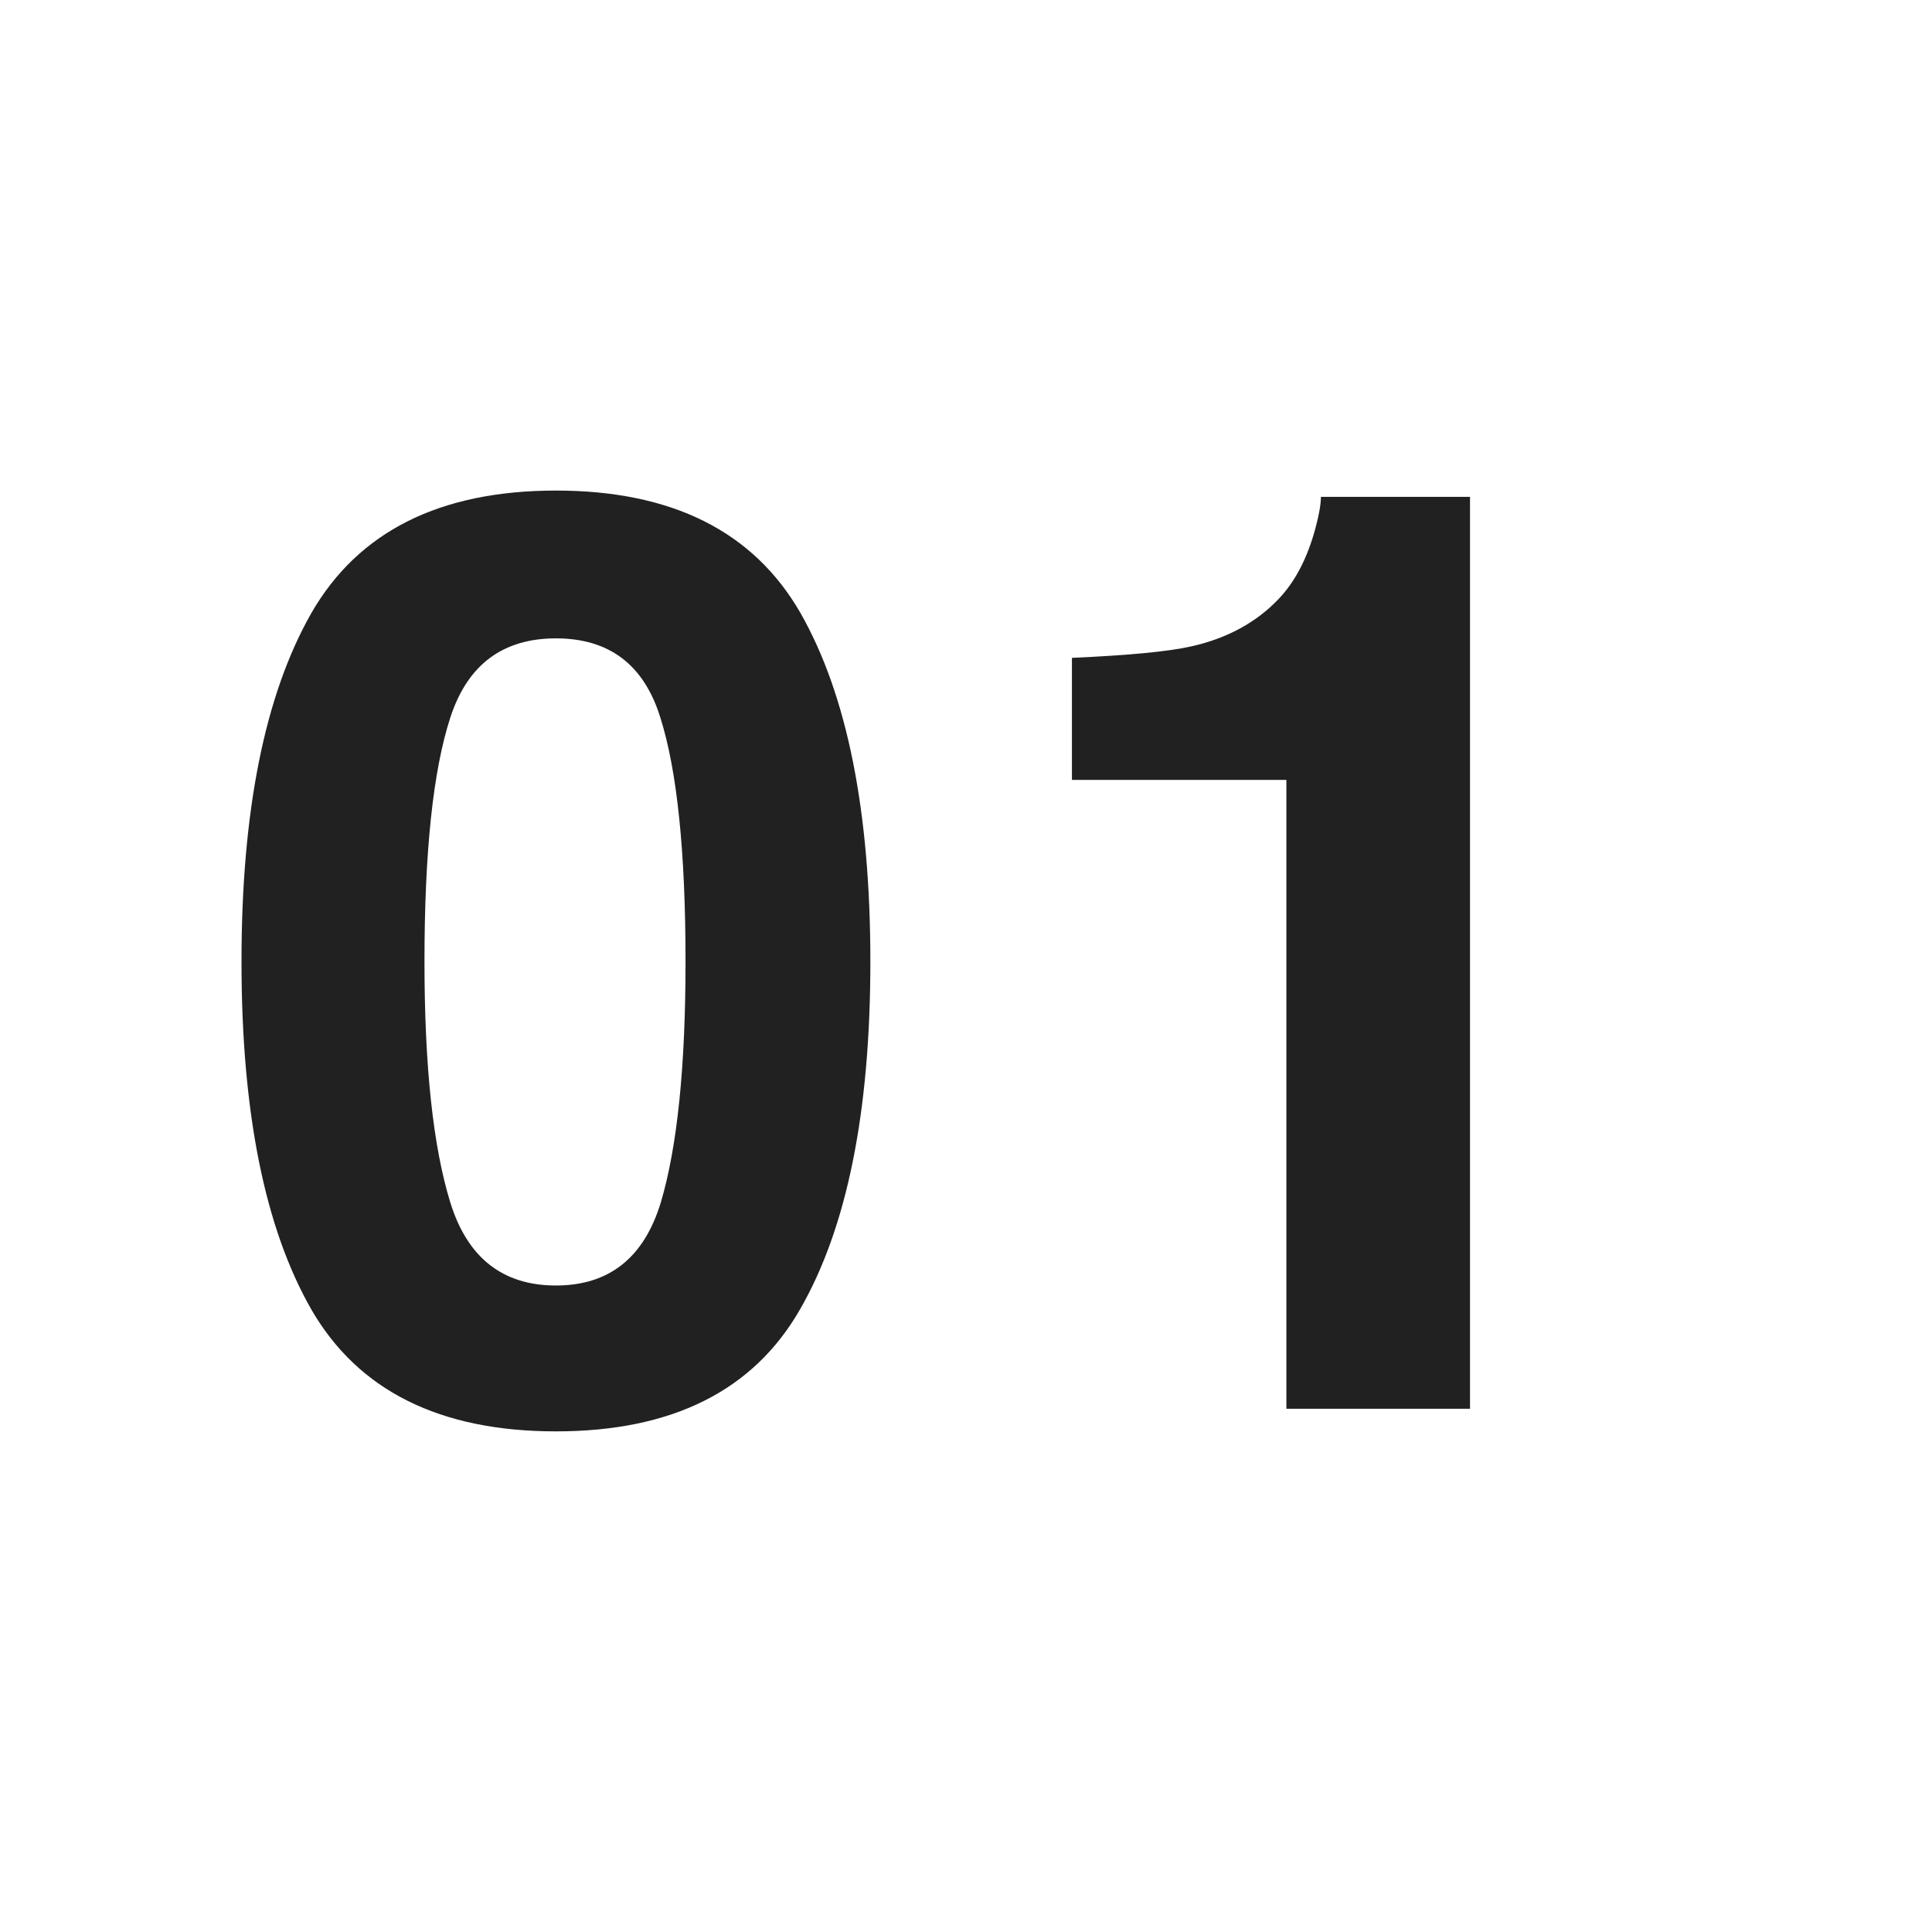
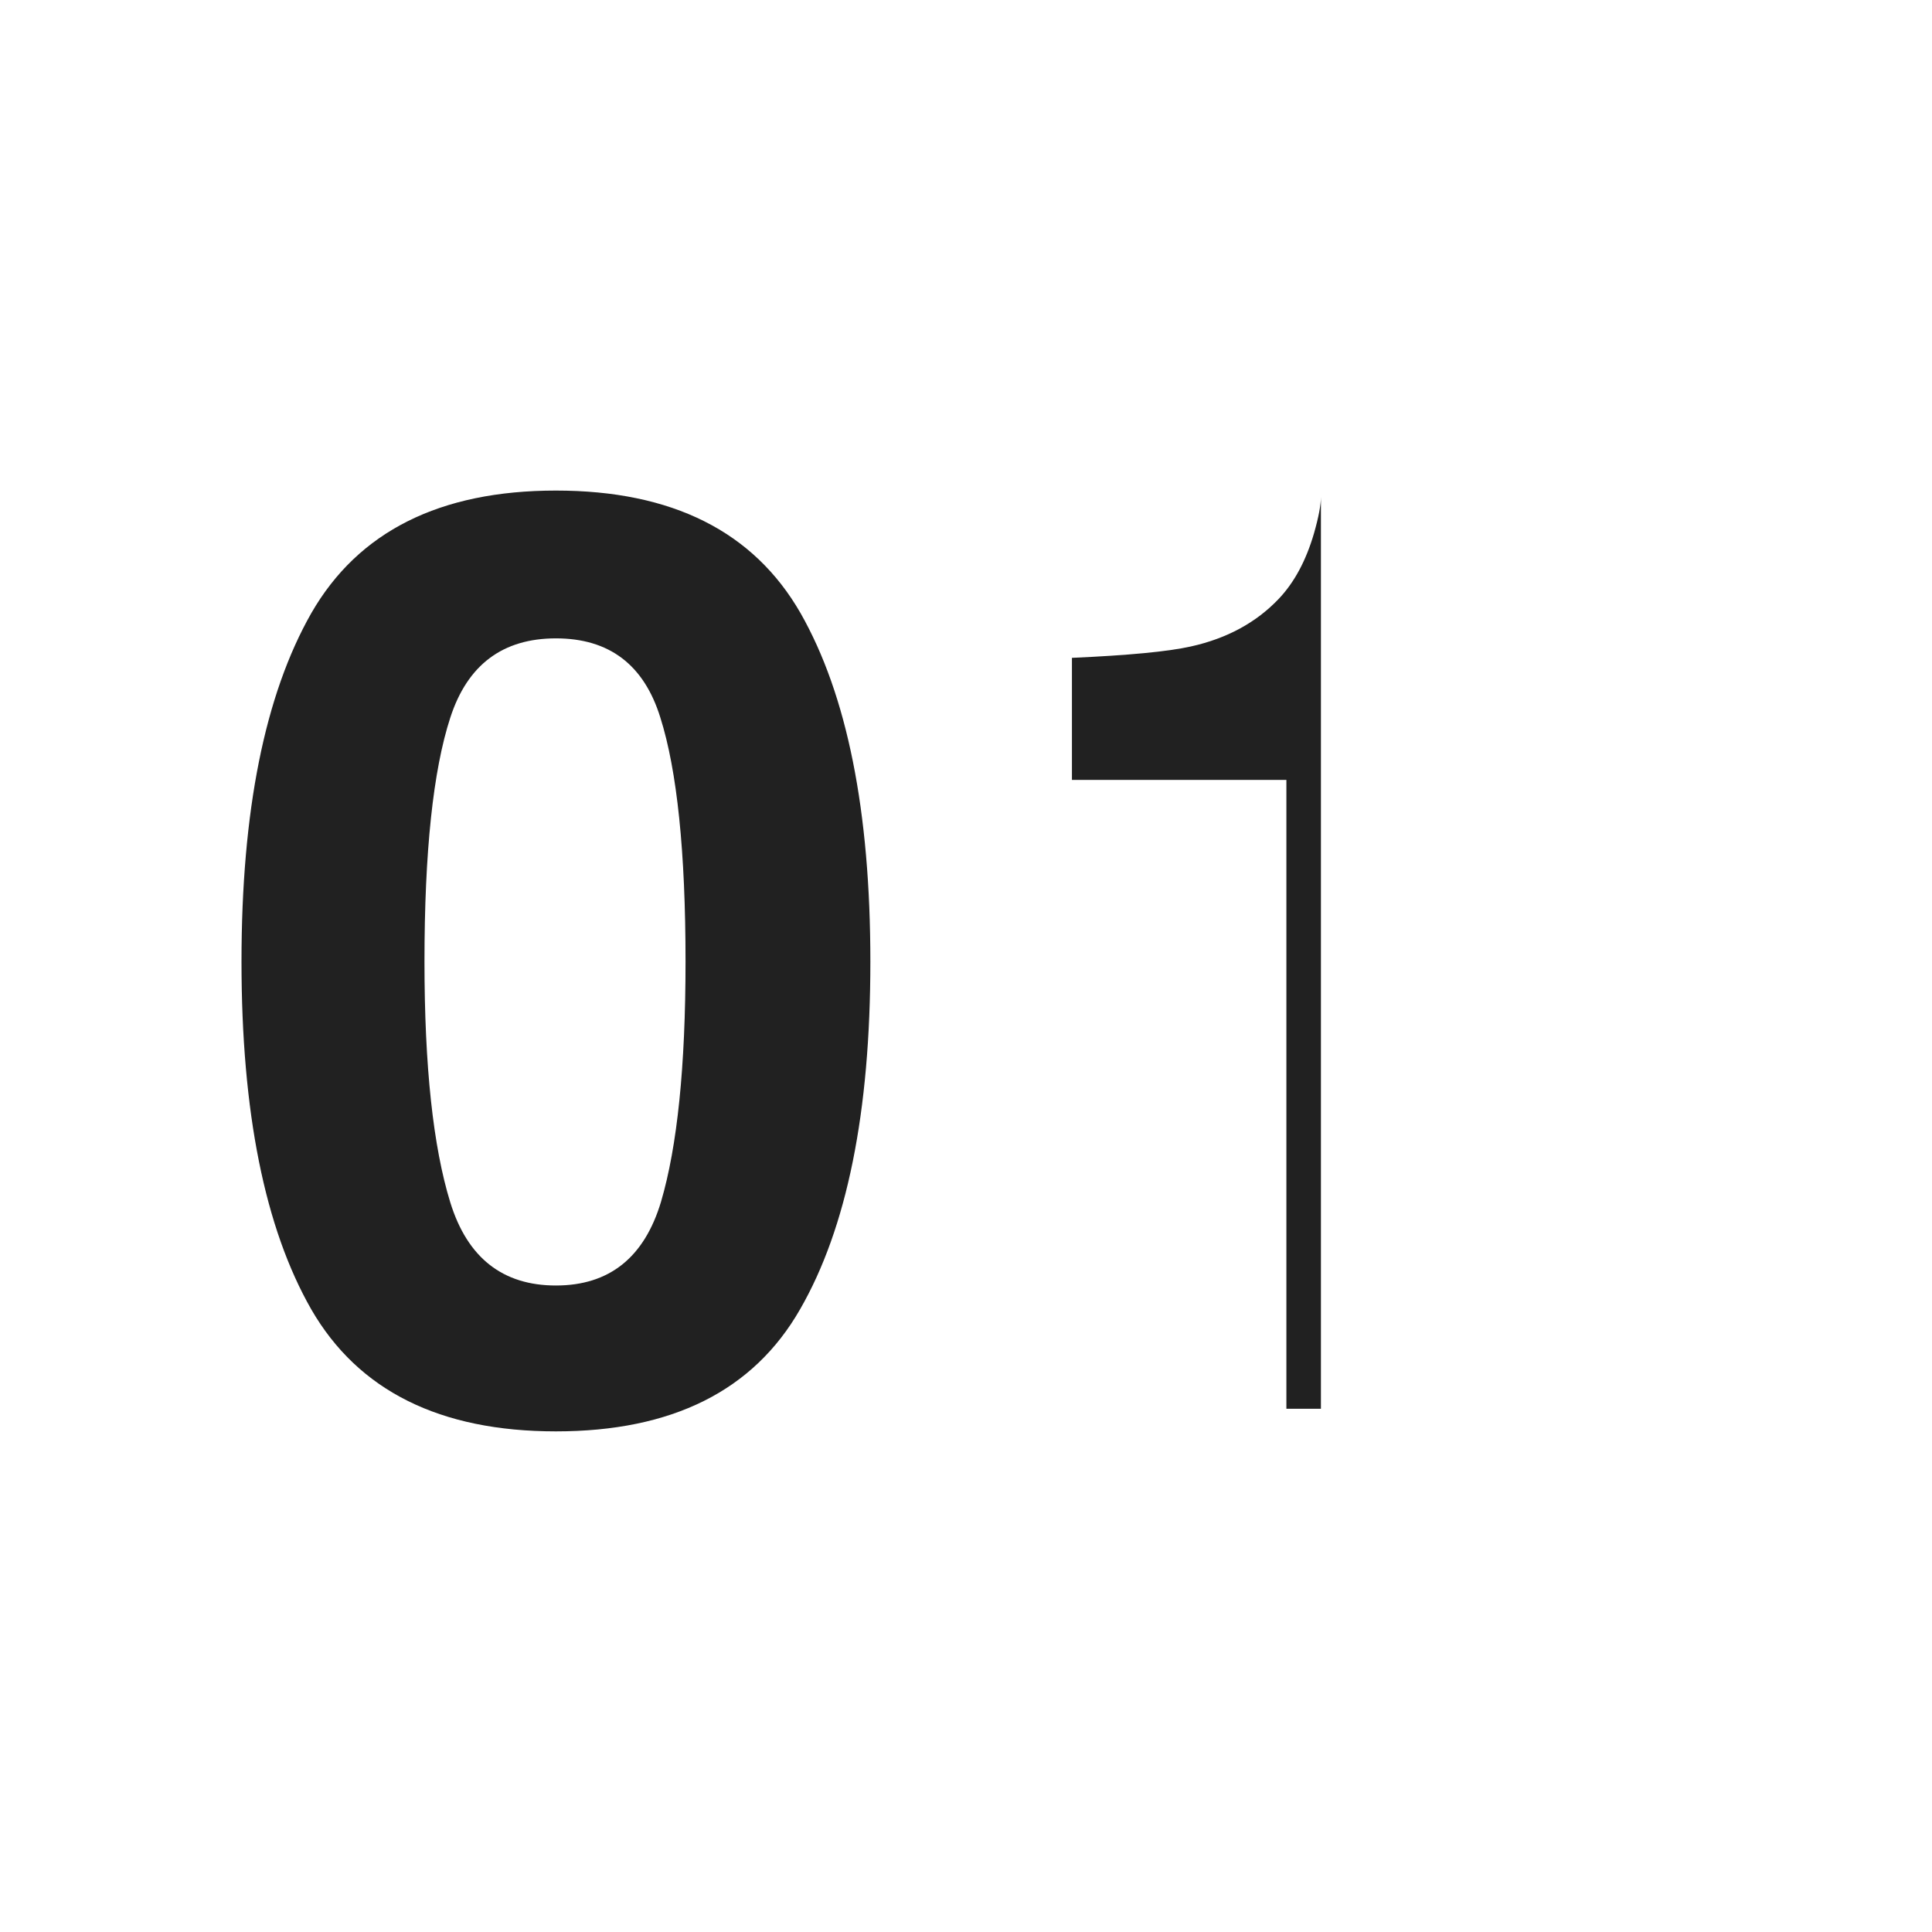
<svg xmlns="http://www.w3.org/2000/svg" width="24" height="24" viewBox="0 0 24 24" fill="none">
-   <path d="M6.906 17.781C5.464 17.781 4.451 17.276 3.867 16.266C3.289 15.255 3 13.815 3 11.945C3 10.075 3.289 8.633 3.867 7.617C4.451 6.602 5.464 6.094 6.906 6.094C8.349 6.094 9.362 6.602 9.945 7.617C10.523 8.633 10.812 10.075 10.812 11.945C10.812 13.815 10.521 15.255 9.938 16.266C9.359 17.276 8.349 17.781 6.906 17.781ZM8.211 14.93C8.414 14.242 8.516 13.247 8.516 11.945C8.516 10.581 8.411 9.57 8.203 8.914C8 8.258 7.568 7.93 6.906 7.93C6.245 7.93 5.807 8.258 5.594 8.914C5.38 9.57 5.273 10.581 5.273 11.945C5.273 13.247 5.38 14.245 5.594 14.938C5.807 15.625 6.245 15.969 6.906 15.969C7.568 15.969 8.003 15.622 8.211 14.93ZM18.261 17.5H15.98V9.688H13.316V8.172C14.019 8.141 14.511 8.094 14.792 8.031C15.24 7.932 15.605 7.734 15.886 7.438C16.079 7.234 16.224 6.964 16.323 6.625C16.381 6.422 16.409 6.271 16.409 6.172H18.261V17.5Z" fill="#212121" />
+   <path d="M6.906 17.781C5.464 17.781 4.451 17.276 3.867 16.266C3.289 15.255 3 13.815 3 11.945C3 10.075 3.289 8.633 3.867 7.617C4.451 6.602 5.464 6.094 6.906 6.094C8.349 6.094 9.362 6.602 9.945 7.617C10.523 8.633 10.812 10.075 10.812 11.945C10.812 13.815 10.521 15.255 9.938 16.266C9.359 17.276 8.349 17.781 6.906 17.781ZM8.211 14.93C8.414 14.242 8.516 13.247 8.516 11.945C8.516 10.581 8.411 9.57 8.203 8.914C8 8.258 7.568 7.93 6.906 7.93C6.245 7.93 5.807 8.258 5.594 8.914C5.38 9.57 5.273 10.581 5.273 11.945C5.273 13.247 5.38 14.245 5.594 14.938C5.807 15.625 6.245 15.969 6.906 15.969C7.568 15.969 8.003 15.622 8.211 14.93ZM18.261 17.5H15.98V9.688H13.316V8.172C14.019 8.141 14.511 8.094 14.792 8.031C15.24 7.932 15.605 7.734 15.886 7.438C16.079 7.234 16.224 6.964 16.323 6.625C16.381 6.422 16.409 6.271 16.409 6.172V17.5Z" fill="#212121" />
</svg>